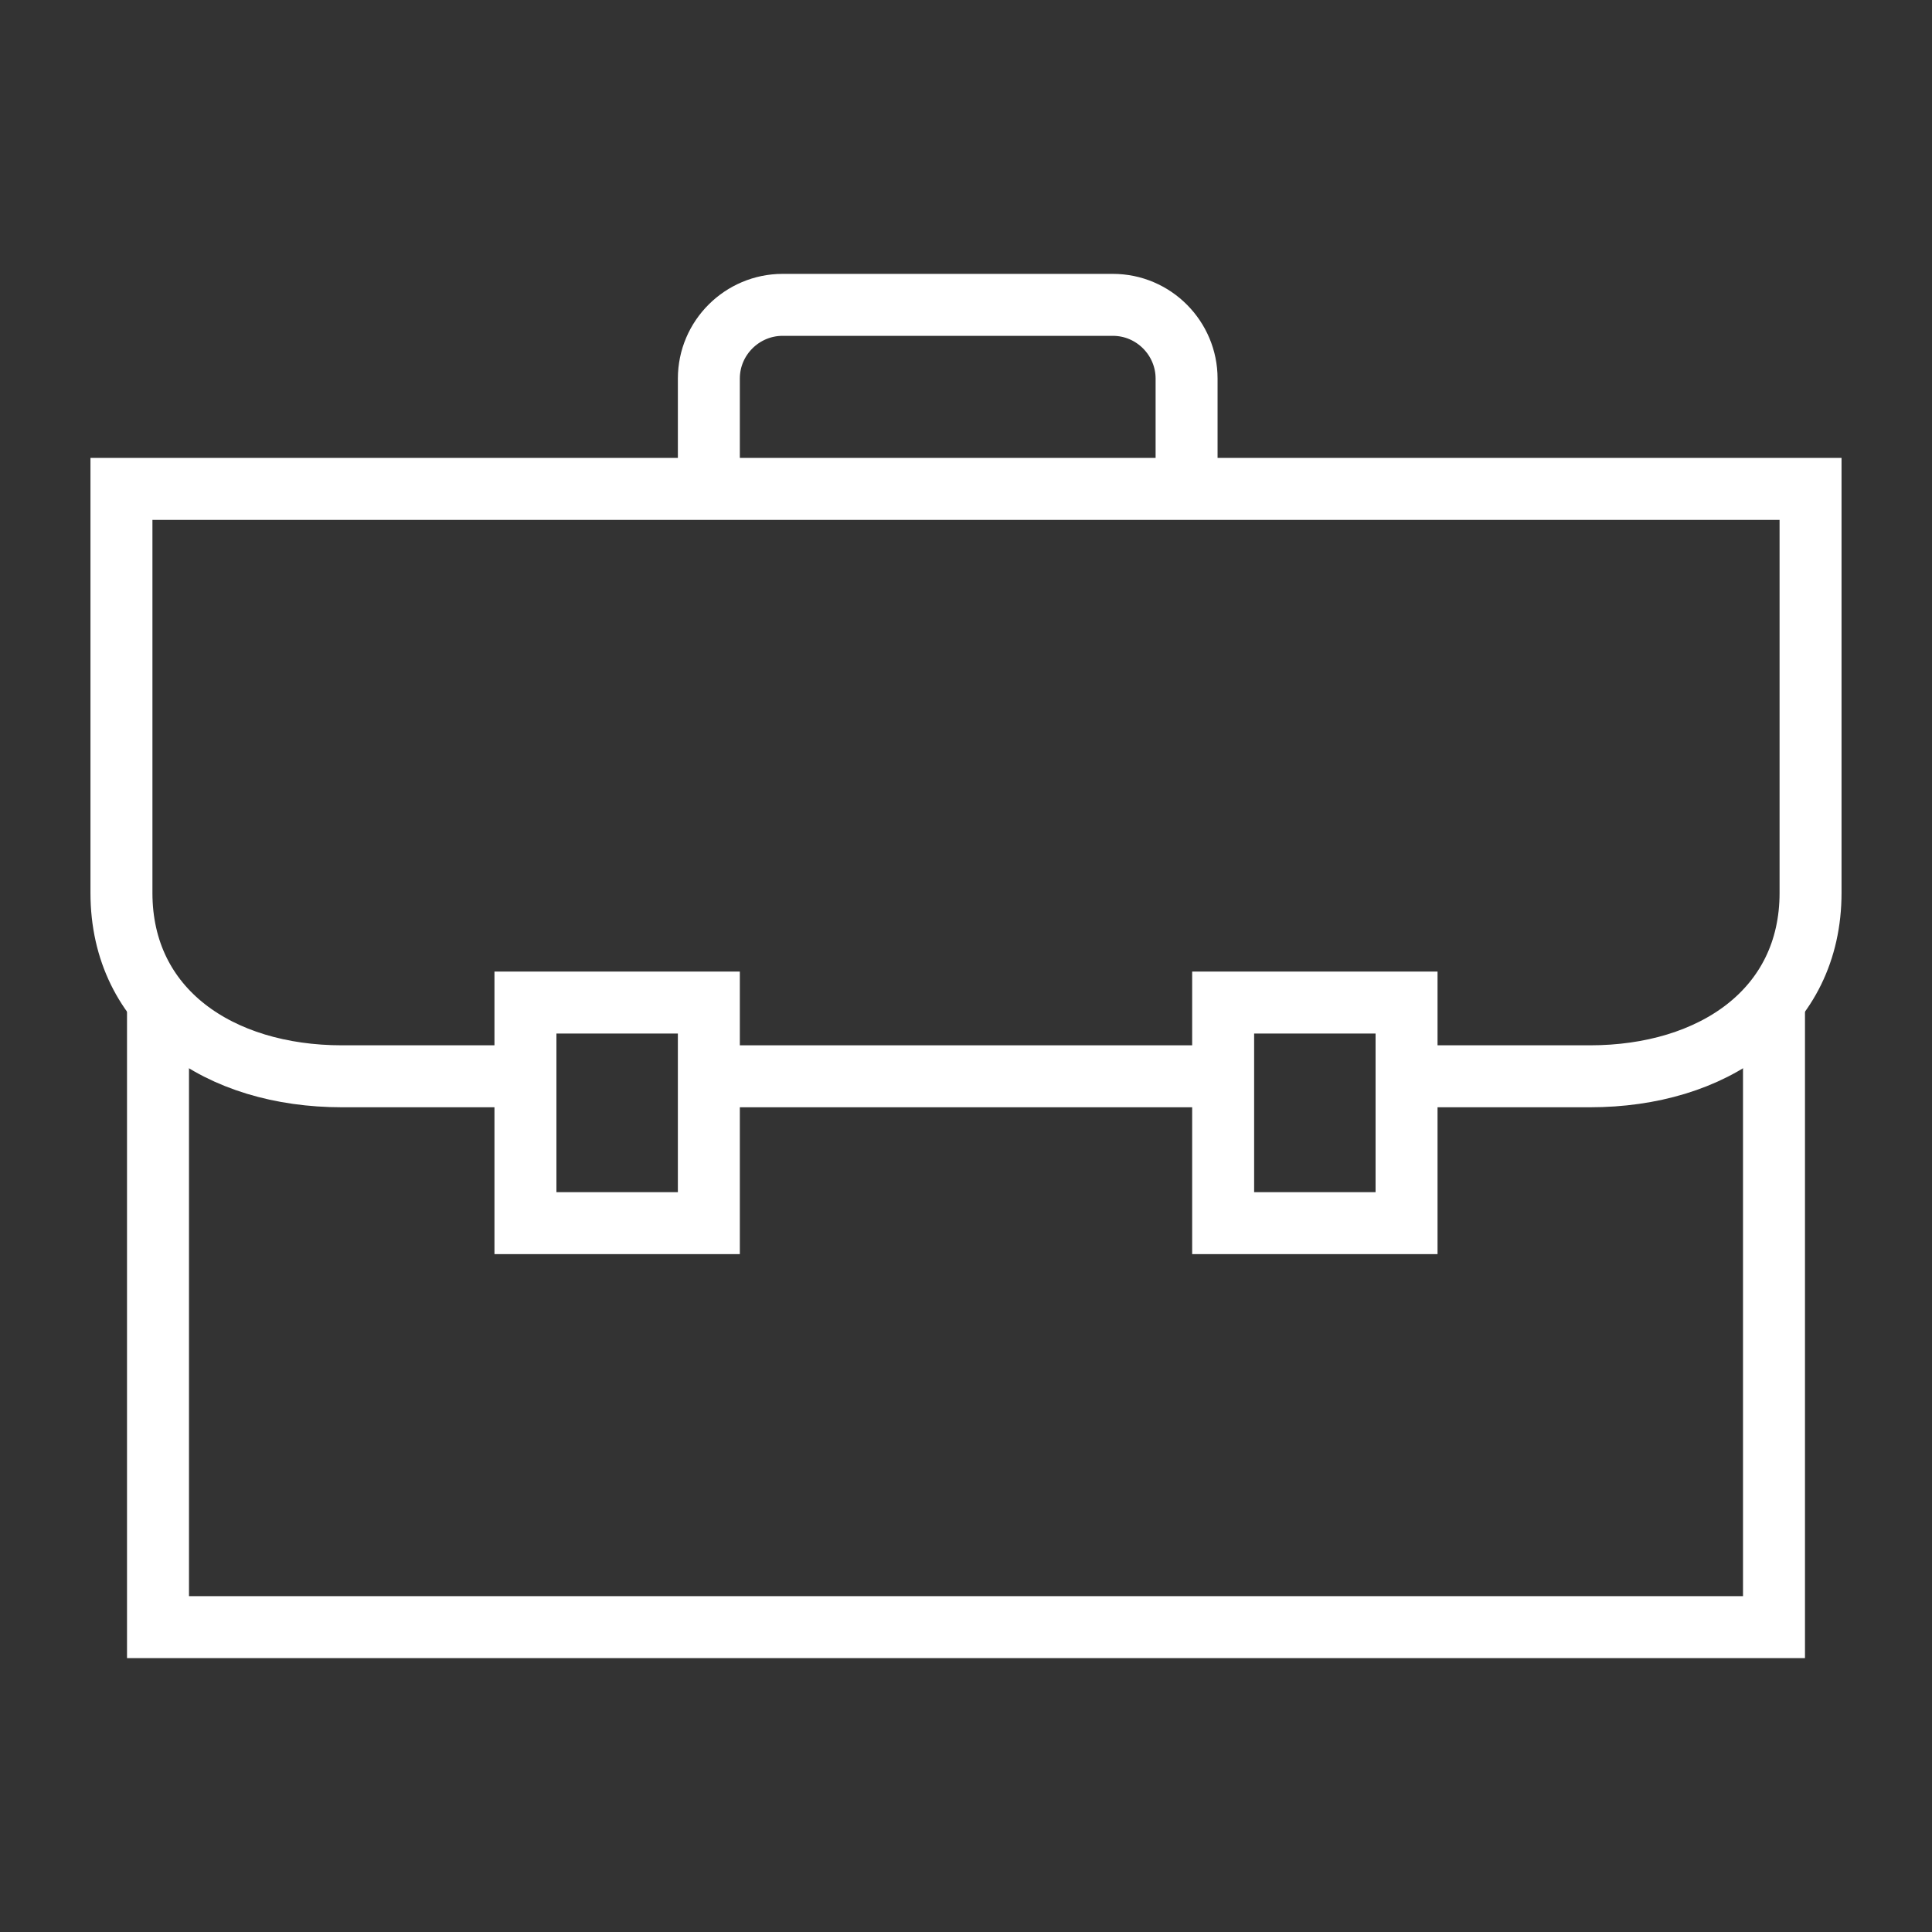
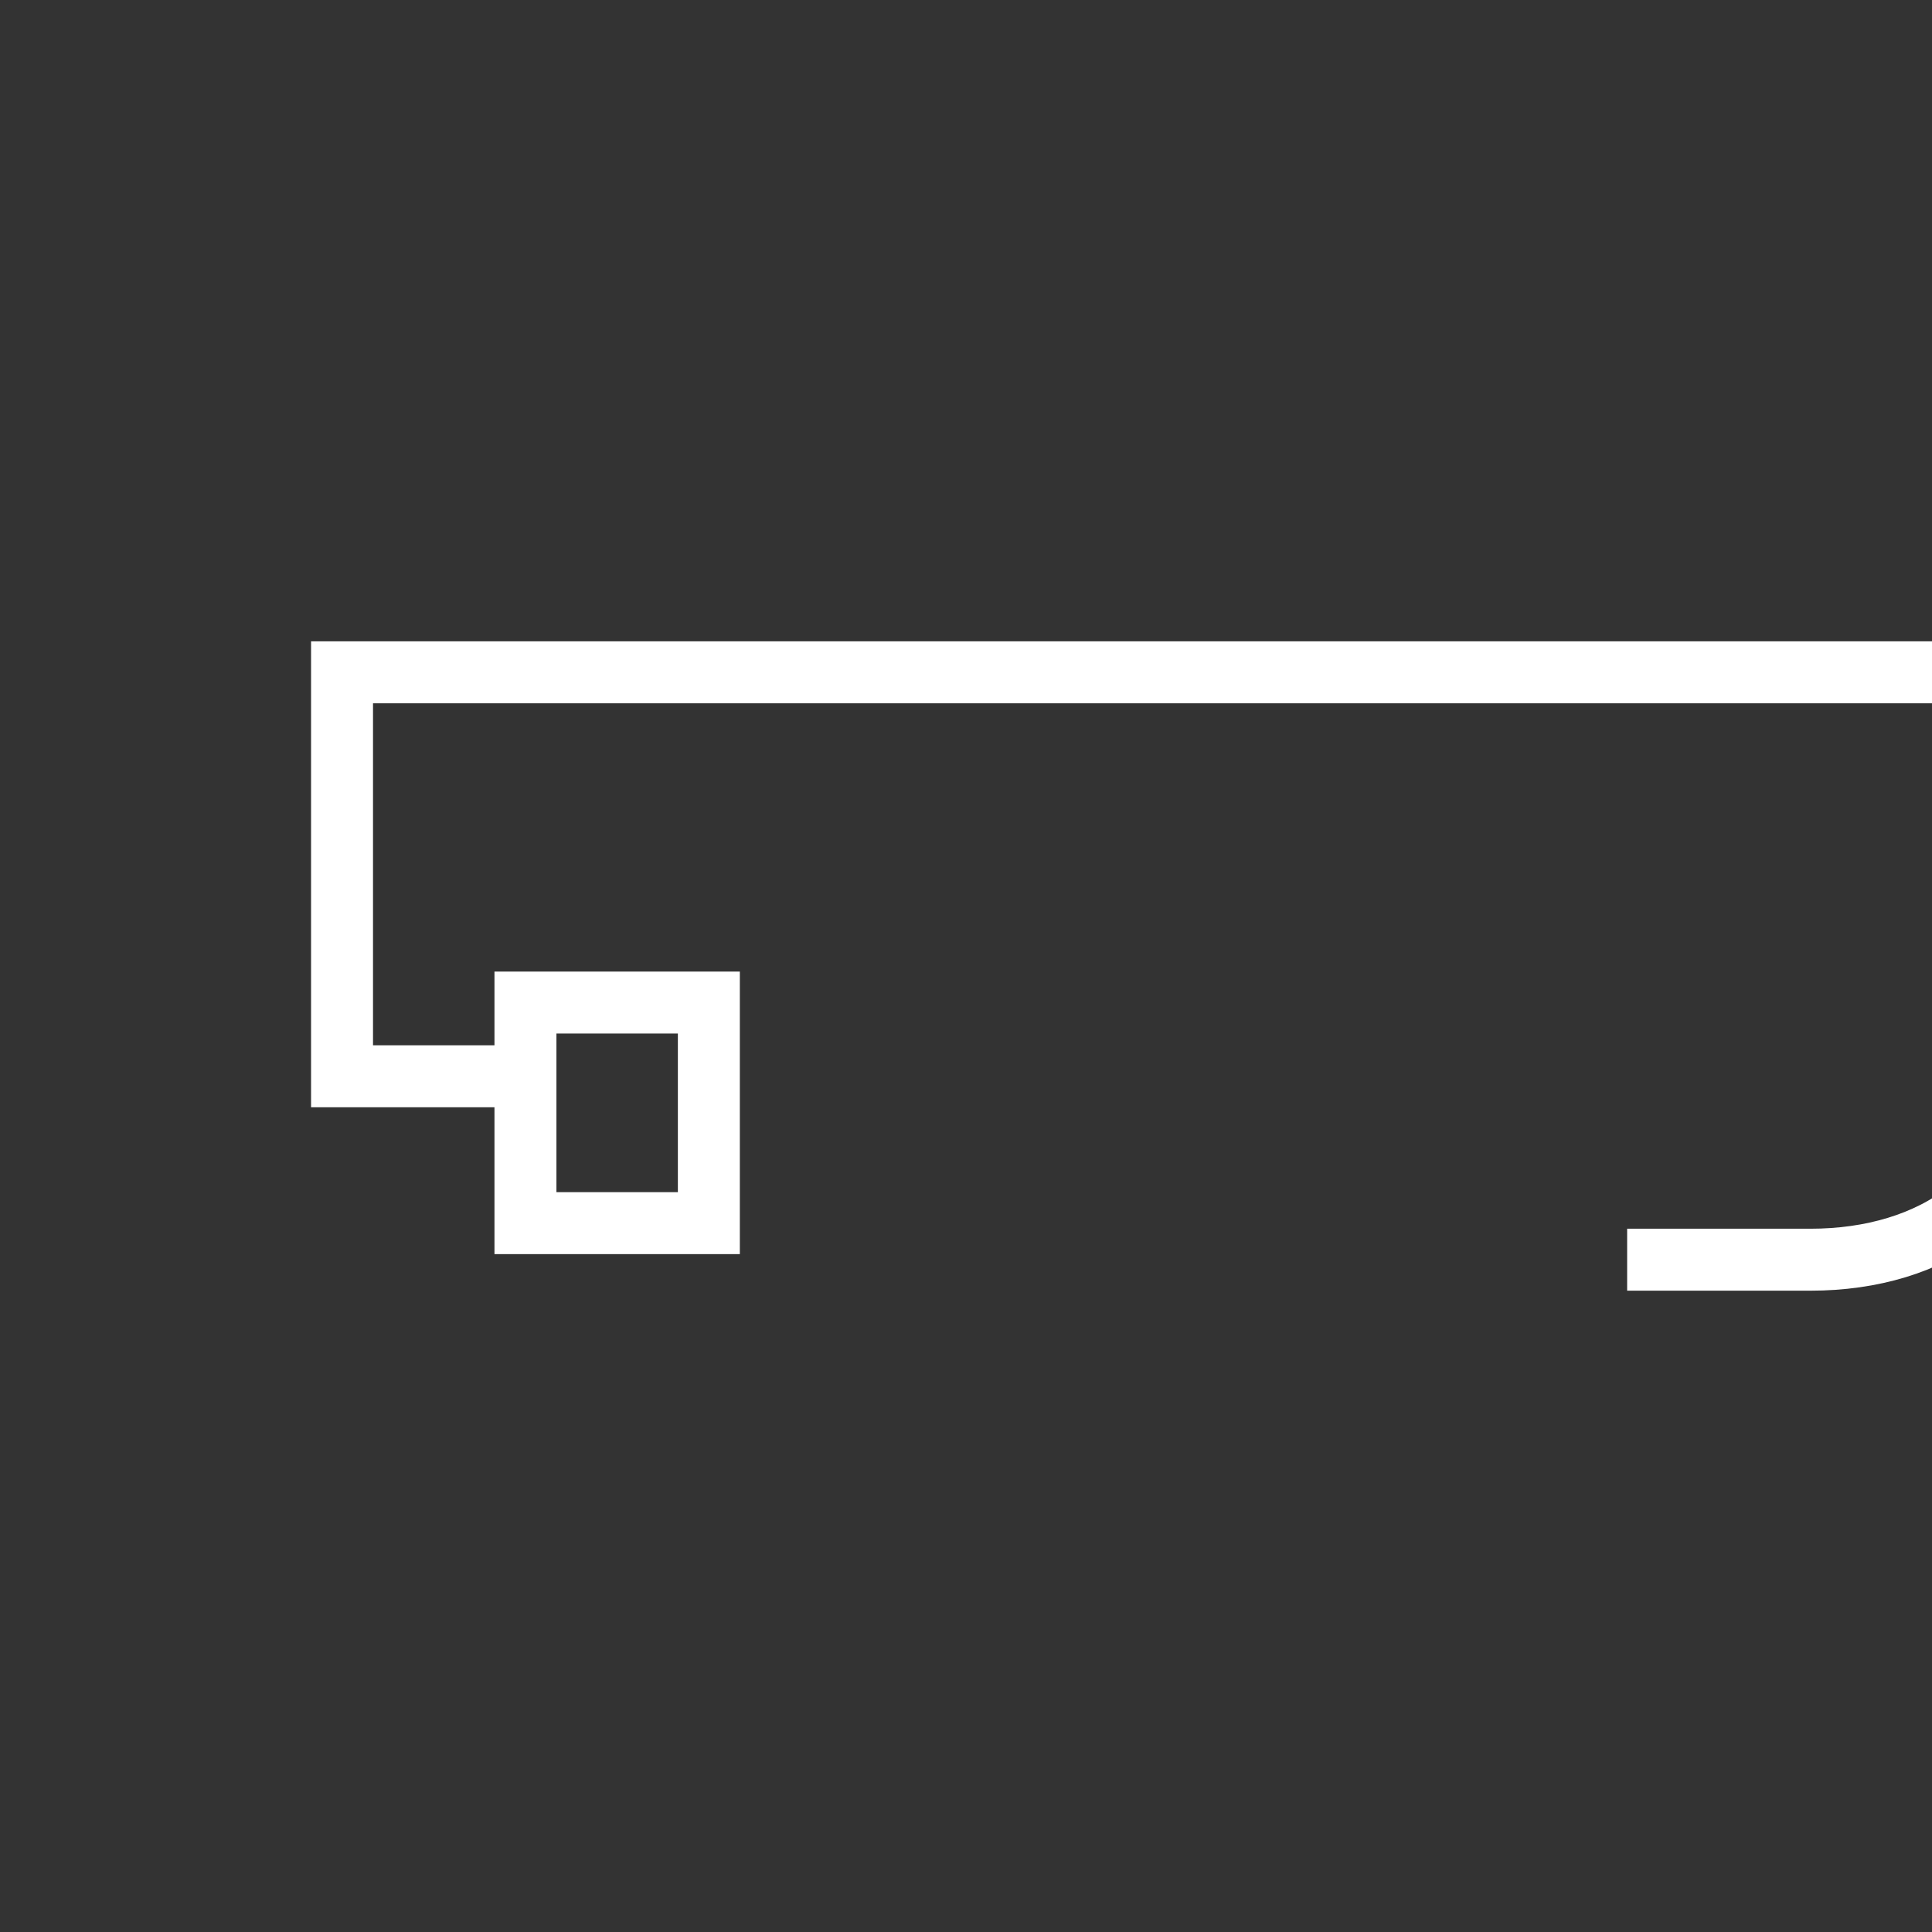
<svg xmlns="http://www.w3.org/2000/svg" id="_Слой_1" data-name="Слой 1" version="1.1" viewBox="0 0 31.18 31.18">
  <rect x="0" y="0" width="31.18" height="31.18" fill="#333333" stroke="none" />
  <defs>
    <style>
      .cls-1 {
        fill: none;
        stroke: #fff;
        stroke-miterlimit: 10;
      }
    </style>
  </defs>
-   <polyline class="cls-1" points="28.63 16.18 28.63 26.26 2.55 26.26 2.55 16.18" />
-   <path class="cls-1" d="M19.15,7.89v-1.78c0-.65-.53-1.19-1.19-1.19h-5.33c-.65,0-1.19.53-1.19,1.19v1.78" />
-   <line class="cls-1" x1="19.74" y1="17.37" x2="11.44" y2="17.37" />
-   <path class="cls-1" d="M8.48,17.37h-2.96c-1.98,0-3.56-1.07-3.56-2.96v-6.52h27.26v6.52c0,1.89-1.58,2.96-3.56,2.96h-2.96" />
+   <path class="cls-1" d="M8.48,17.37h-2.96v-6.52h27.26v6.52c0,1.89-1.58,2.96-3.56,2.96h-2.96" />
  <rect class="cls-1" x="8.48" y="16.18" width="2.96" height="3.56" />
-   <rect class="cls-1" x="19.74" y="16.18" width="2.96" height="3.56" />
</svg>